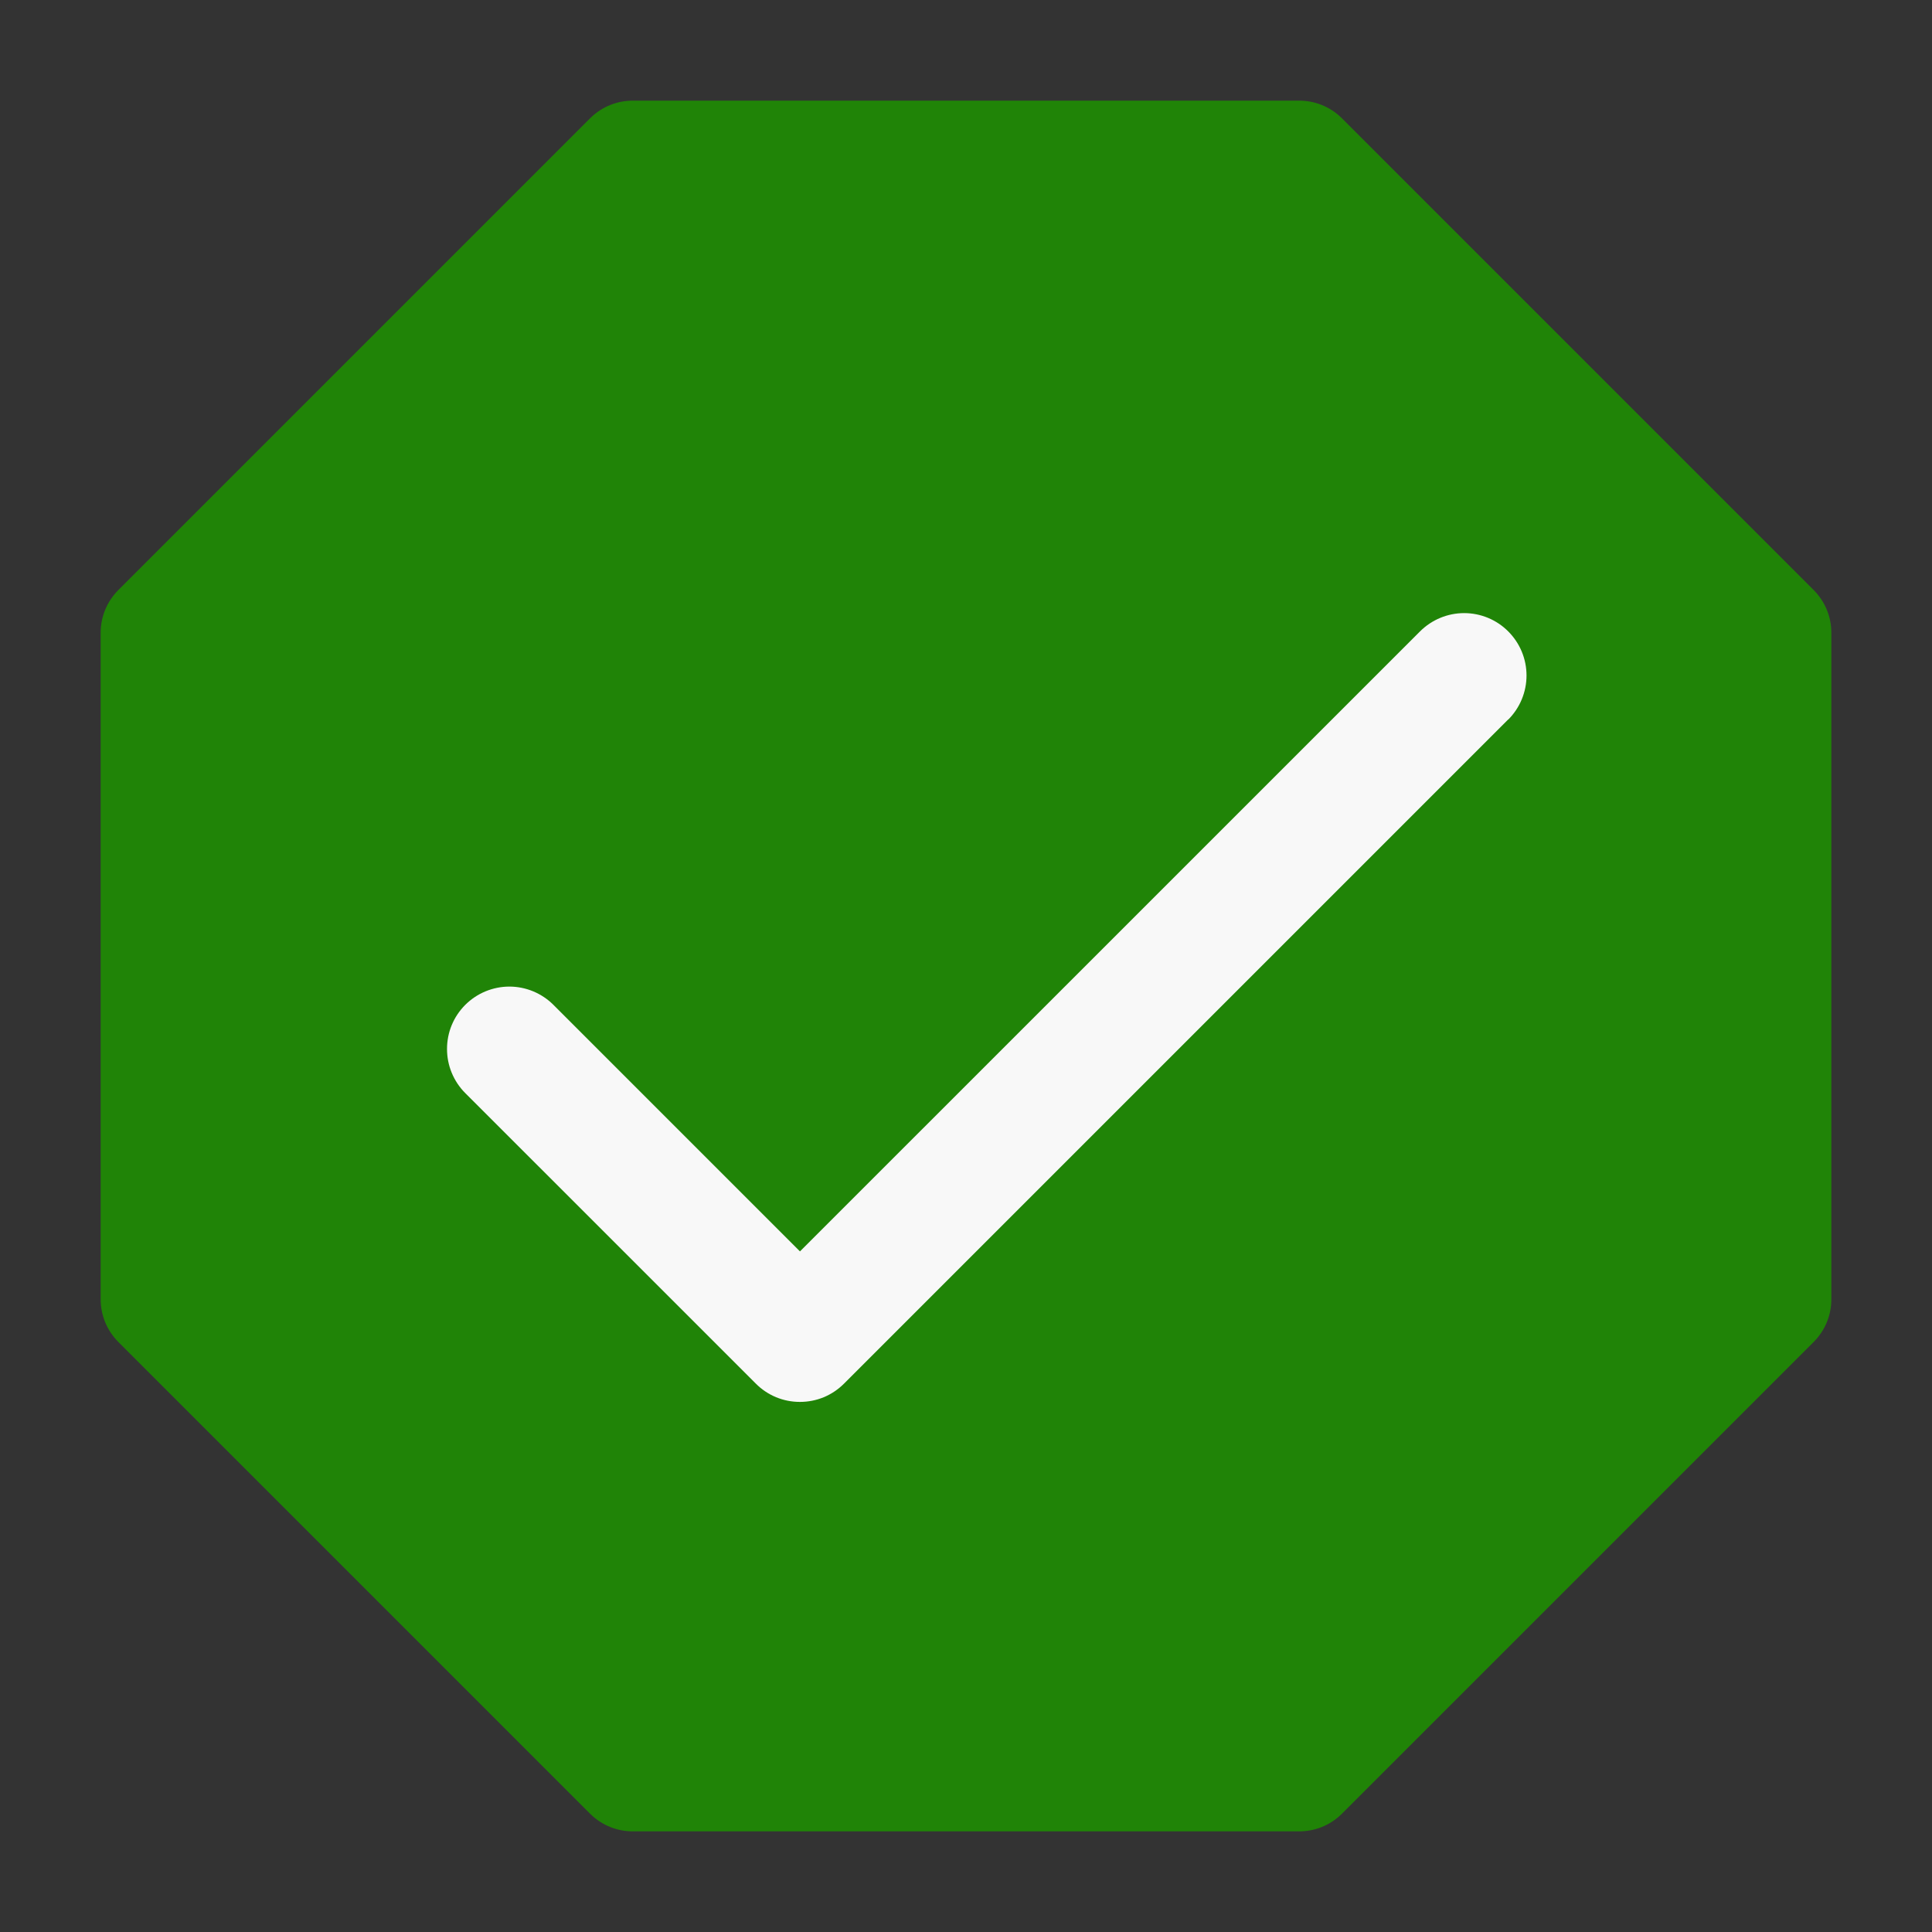
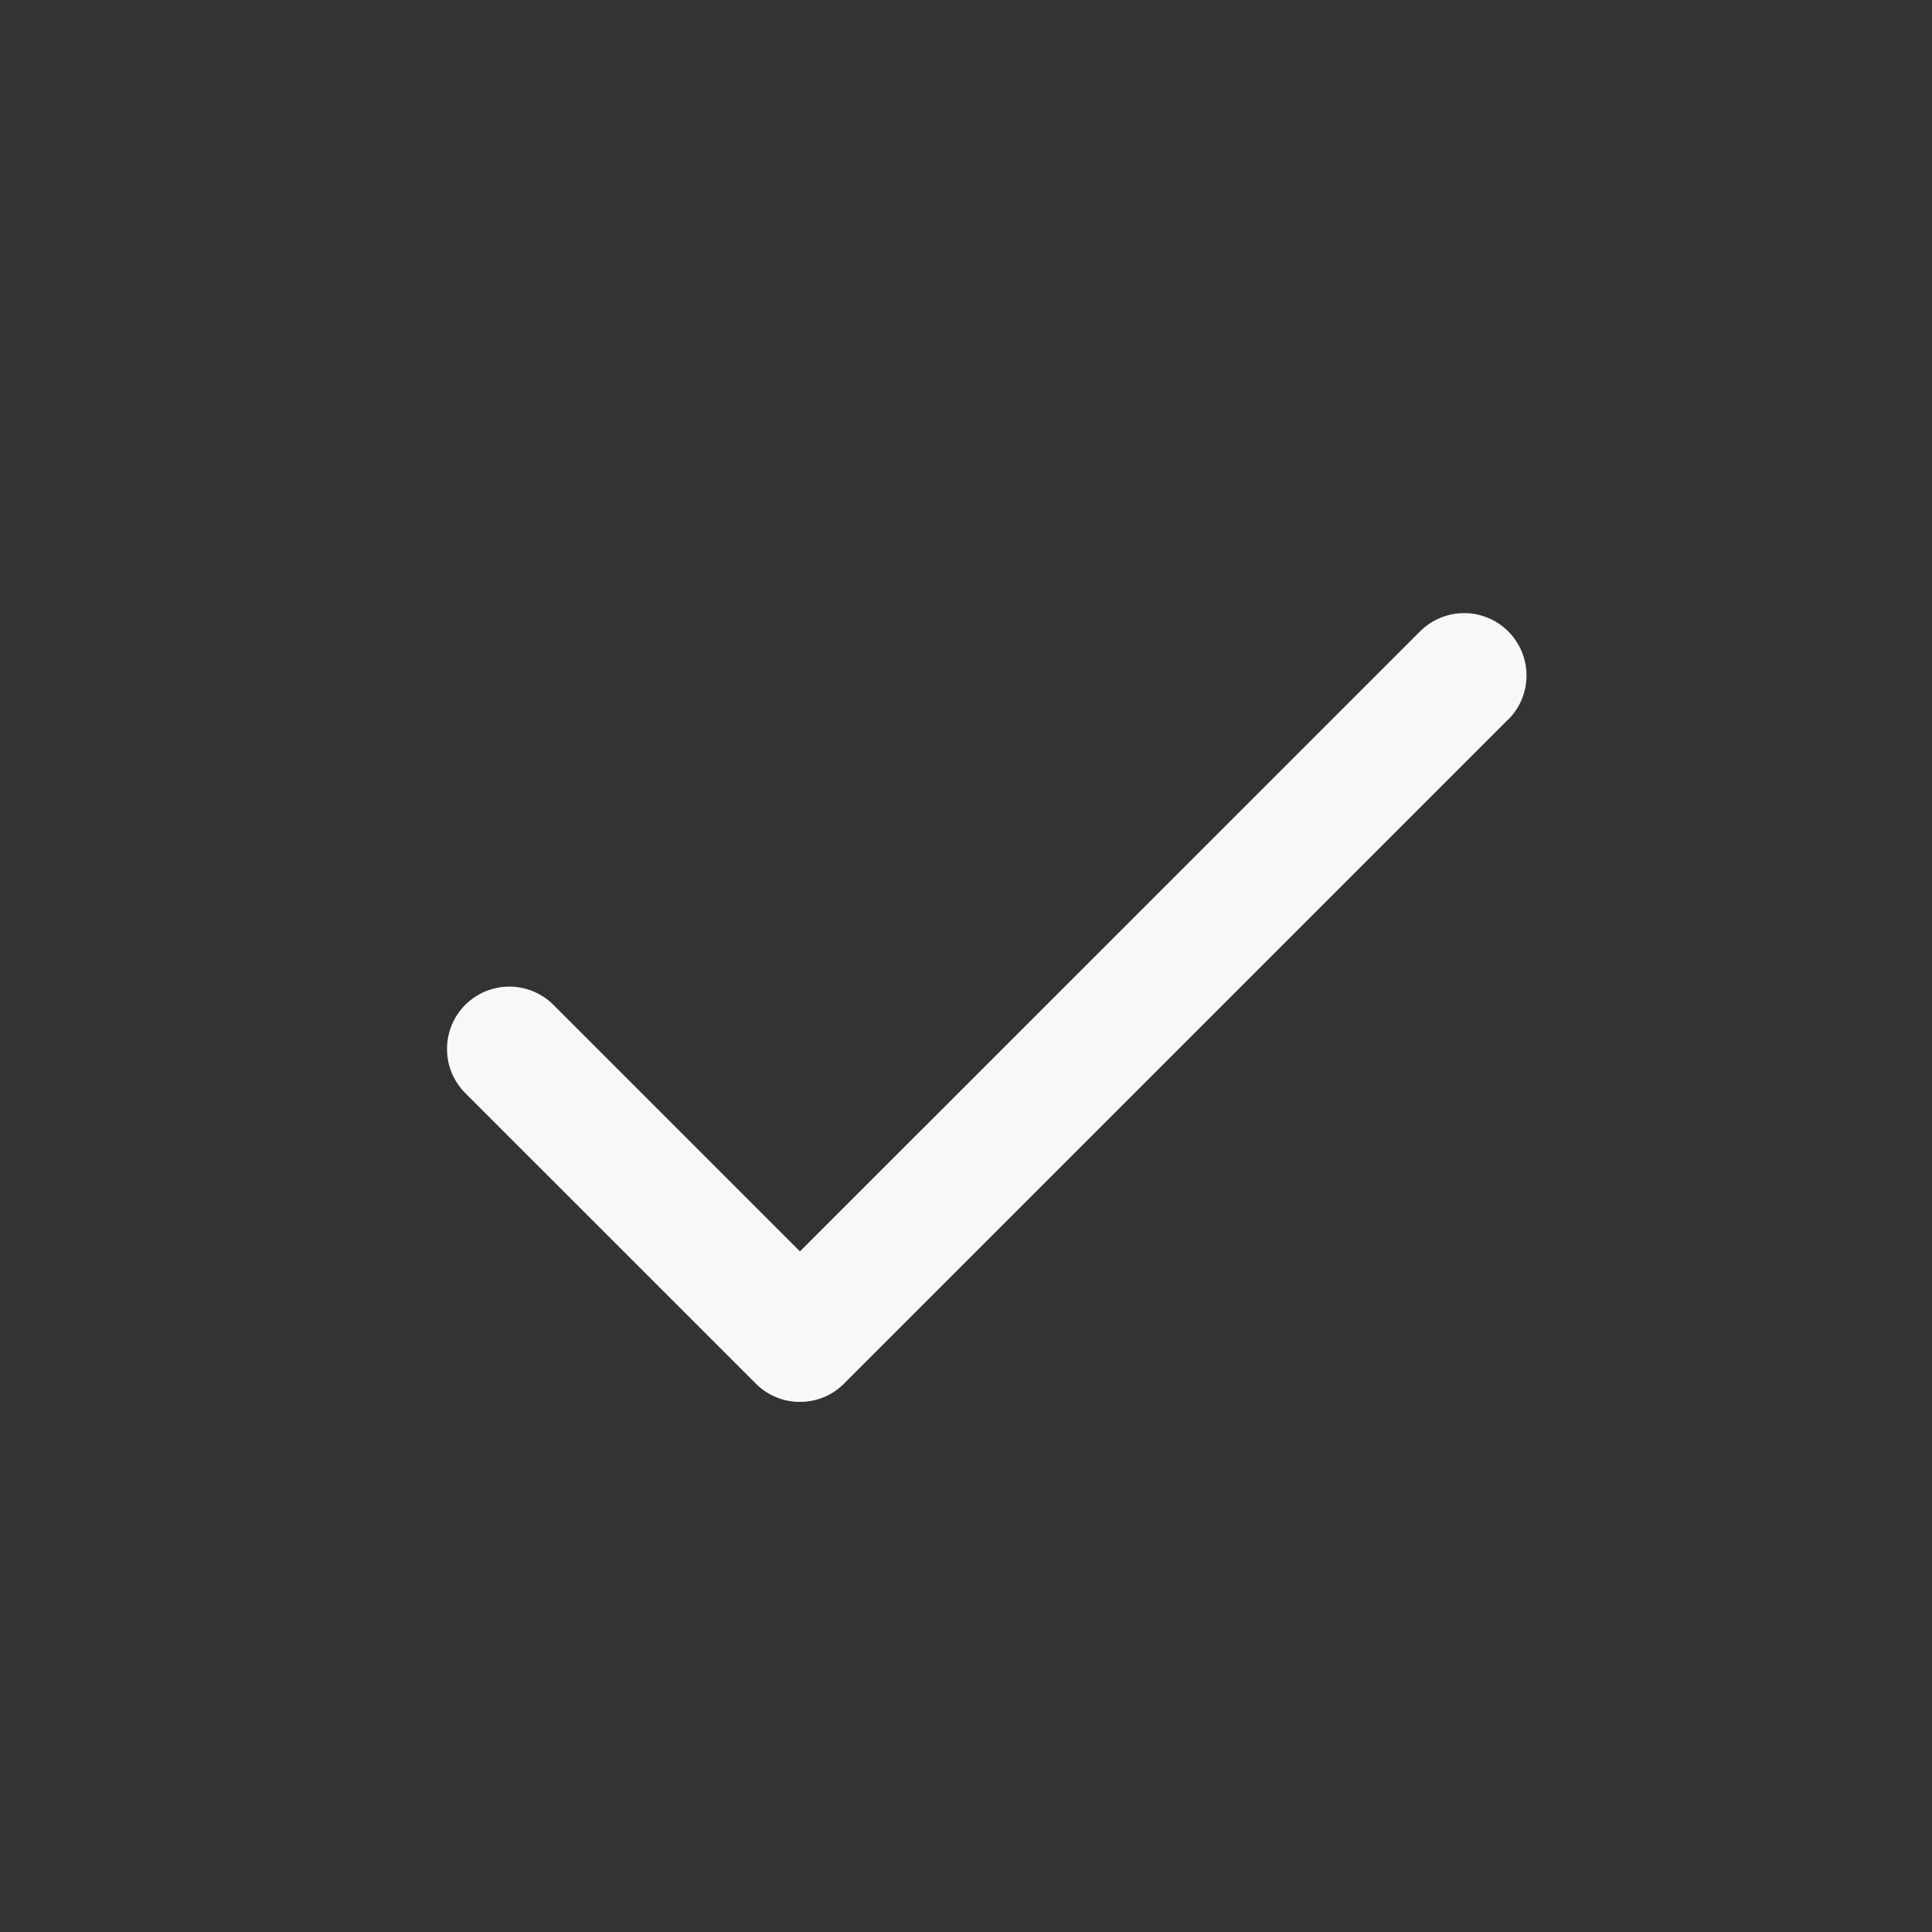
<svg xmlns="http://www.w3.org/2000/svg" width="32" height="32" viewBox="0 0 32 32" fill="none">
  <rect x="0" y="0" width="32" height="32" fill="#333333" stroke="none" />
-   <path d="M10.48 2.667H21.52L29.333 10.48V21.52L21.52 29.333H10.48L2.667 21.52V10.48L10.48 2.667Z" fill="#208407" stroke="#208407" stroke-width="2" stroke-linecap="round" stroke-linejoin="round" />
  <path d="M24.98 11.917L13.98 22.917C13.884 23.013 13.77 23.09 13.645 23.142C13.519 23.194 13.385 23.22 13.249 23.22C13.113 23.22 12.979 23.194 12.854 23.142C12.728 23.09 12.614 23.013 12.519 22.917L7.706 18.105C7.61 18.009 7.534 17.895 7.482 17.769C7.43 17.644 7.404 17.51 7.404 17.374C7.404 17.238 7.43 17.104 7.482 16.979C7.534 16.853 7.61 16.74 7.706 16.644C7.802 16.548 7.916 16.472 8.041 16.42C8.167 16.368 8.301 16.341 8.437 16.341C8.572 16.341 8.707 16.368 8.832 16.42C8.957 16.472 9.071 16.548 9.167 16.644L13.25 20.727L23.52 10.458C23.714 10.264 23.977 10.155 24.251 10.155C24.525 10.155 24.788 10.264 24.981 10.458C25.175 10.652 25.284 10.914 25.284 11.188C25.284 11.462 25.175 11.725 24.981 11.919L24.98 11.917Z" fill="#F8F8F8" />
</svg>